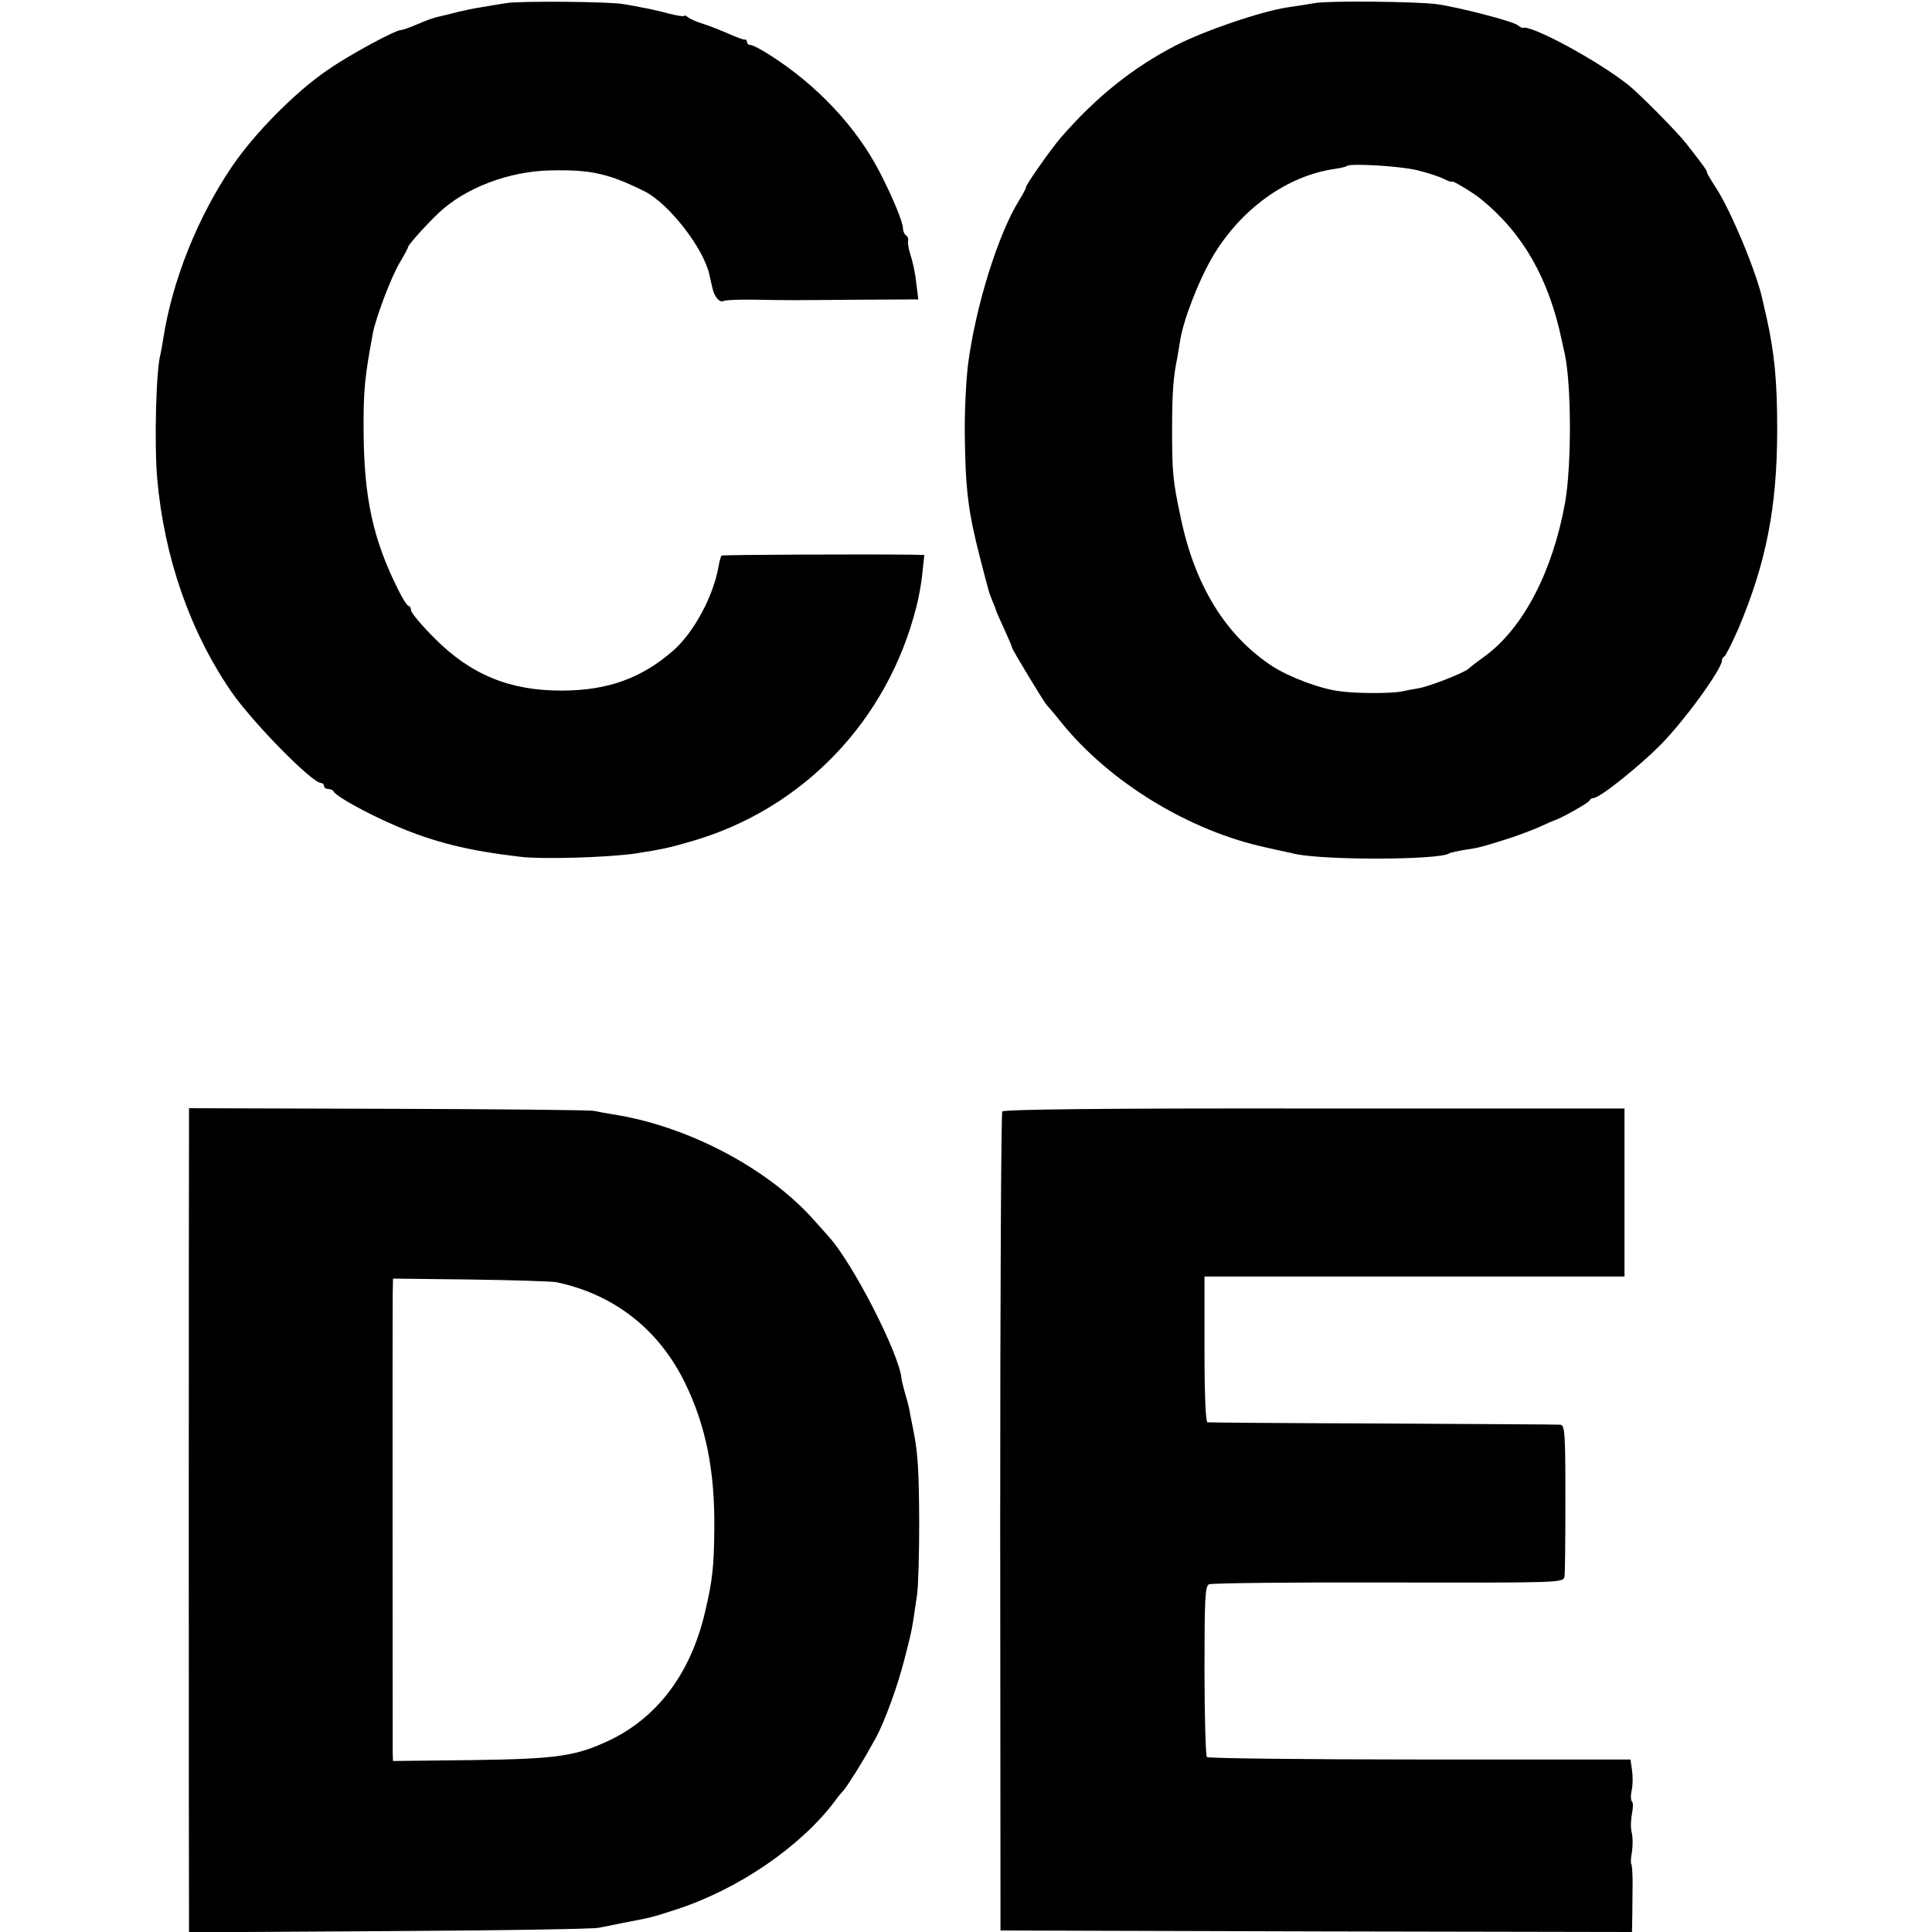
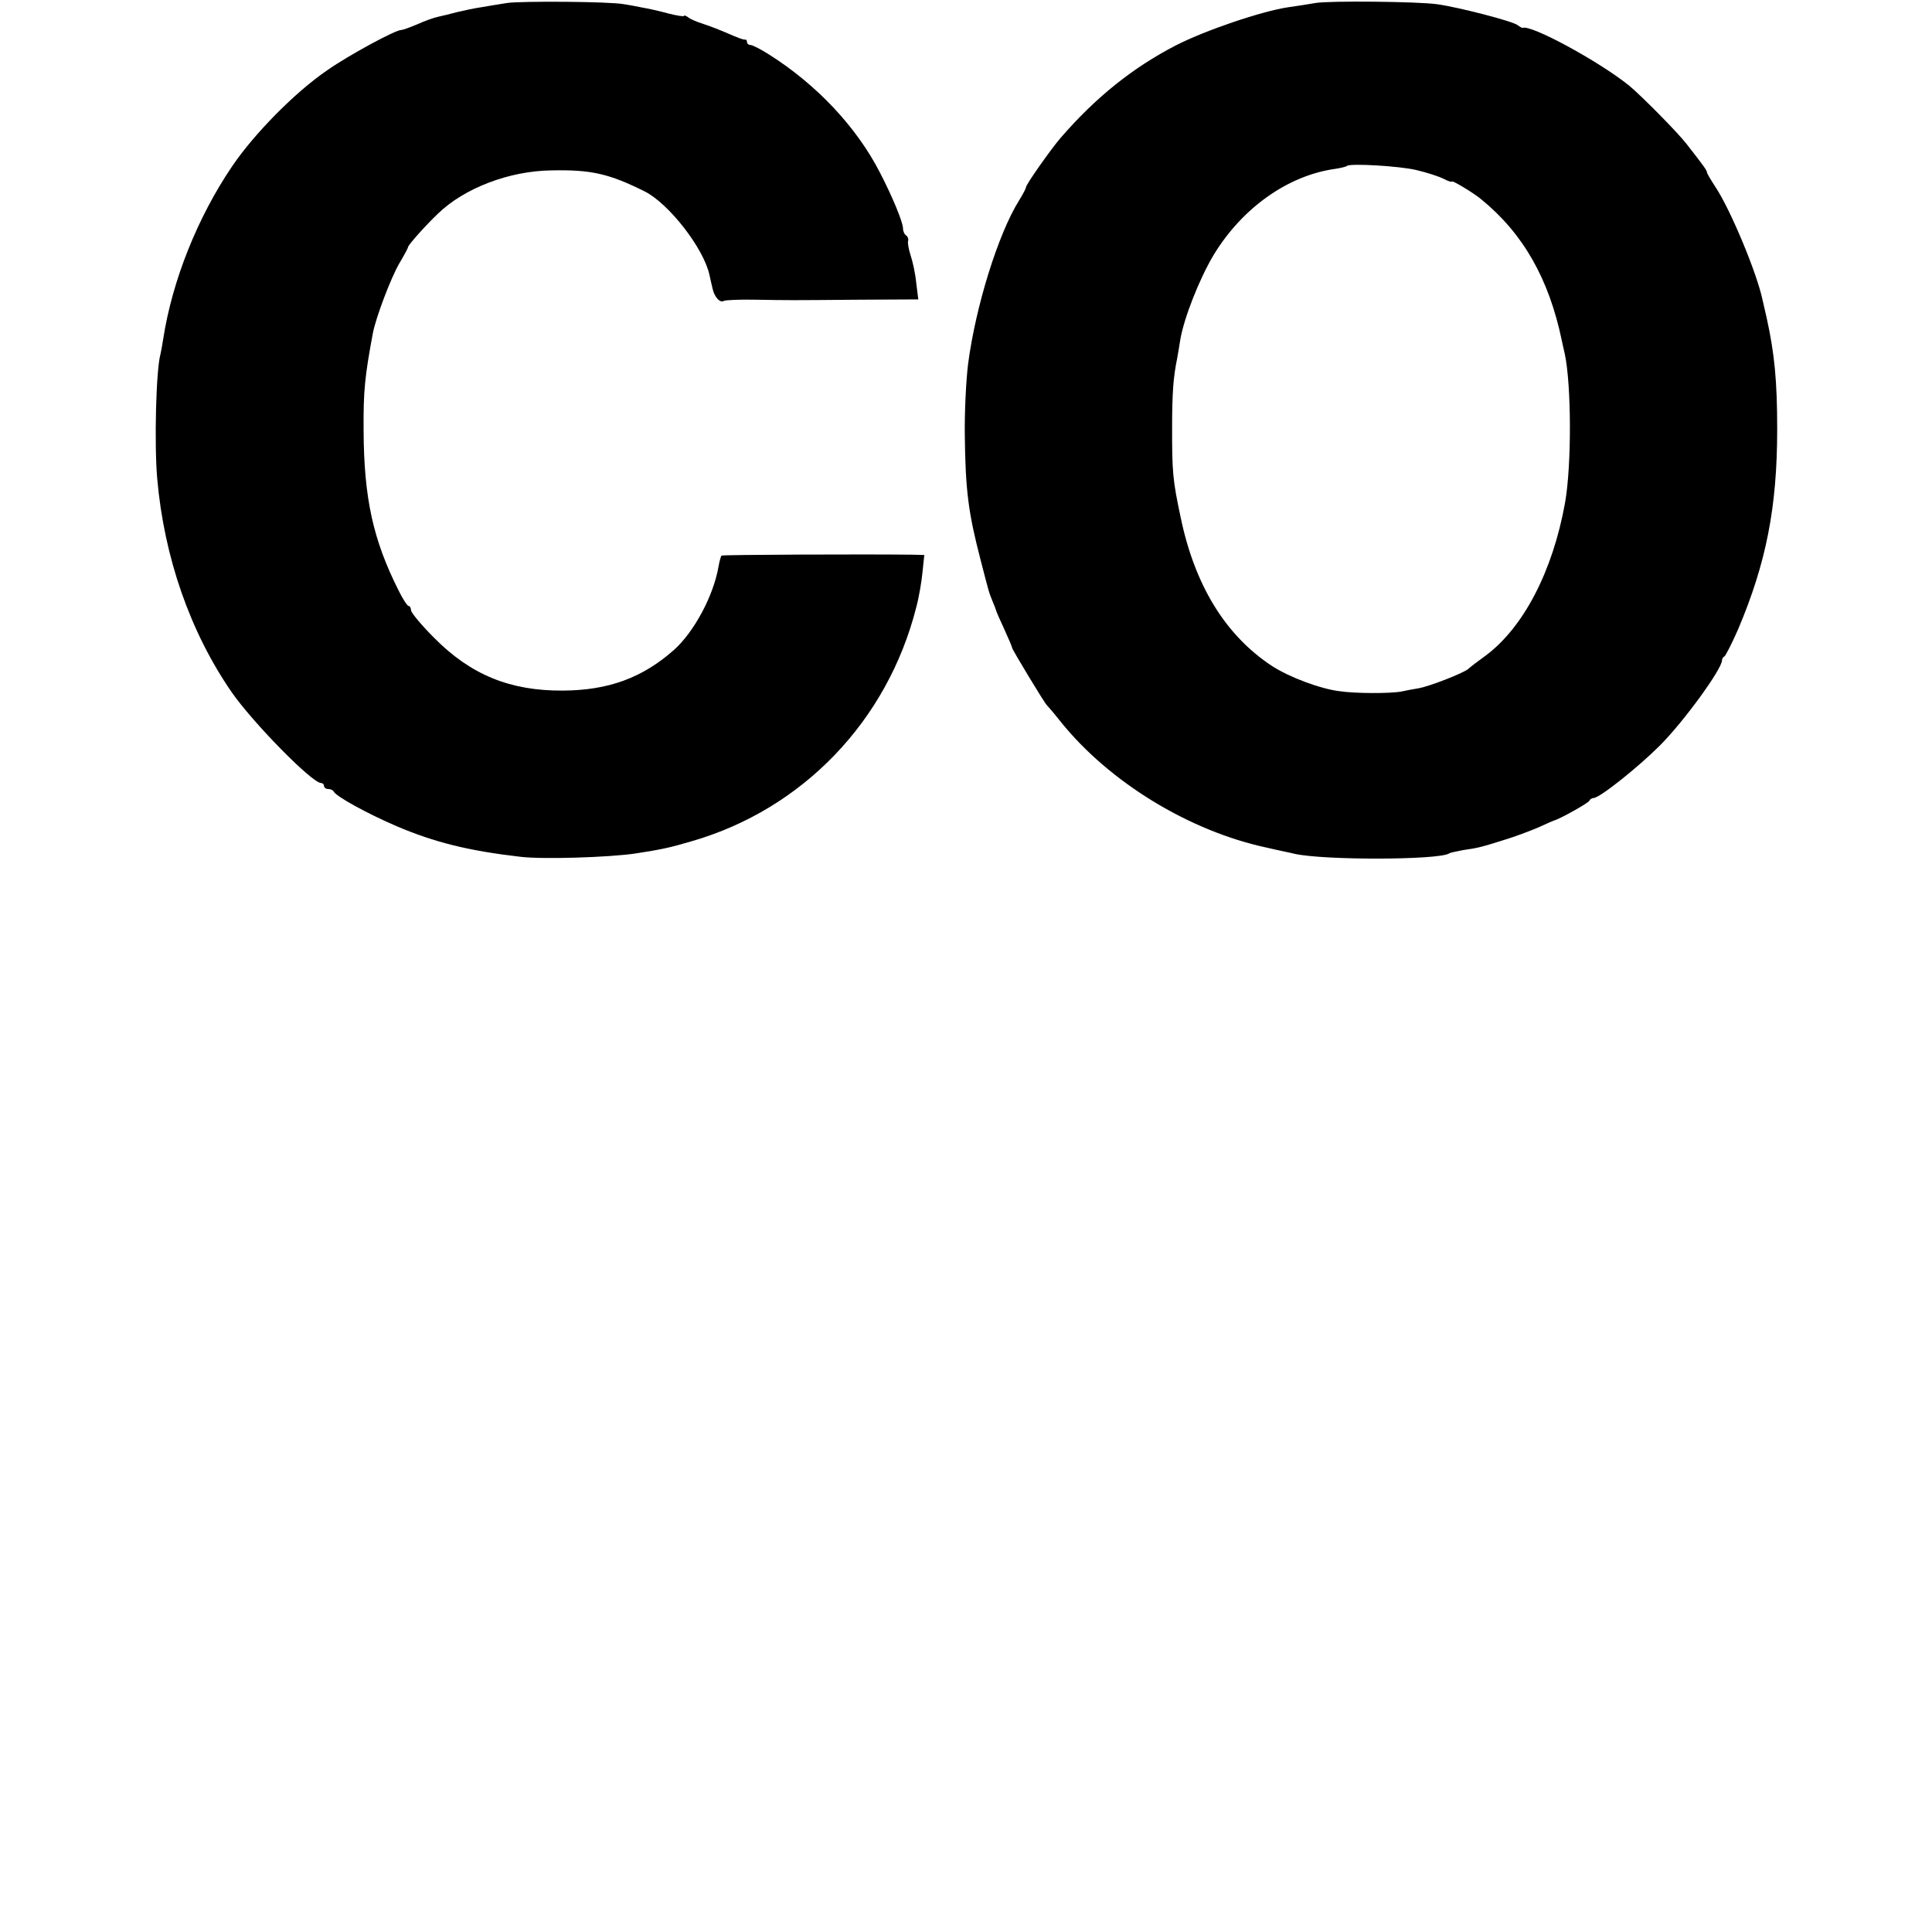
<svg xmlns="http://www.w3.org/2000/svg" version="1.0" width="644pt" height="644pt" viewBox="0 0 644 644" preserveAspectRatio="xMidYMid meet">
  <g transform="translate(0,644) scale(0.1,-0.1)" fill="#000000" stroke="none">
-     <path d="M1690 6430 c-25 -4 -63 -10 -85 -14 -22 -3 -58 -11 -80 -16 -22 -6 -51 -13 -65 -16 -14 -3 -45 -14 -69 -25 -24 -10 -48 -19 -54 -19 -19 0 -173 -83 -246 -134 -107 -73 -243 -211 -317 -320 -116 -171 -200 -382 -230 -576 -3 -19 -7 -42 -9 -50 -15 -53 -21 -300 -11 -415 23 -263 110 -512 248 -712 70 -101 268 -303 298 -303 5 0 10 -4 10 -10 0 -5 6 -10 14 -10 8 0 16 -4 18 -8 7 -16 108 -72 210 -116 127 -54 240 -82 413 -102 75 -9 294 -2 383 11 90 14 113 19 188 41 370 107 652 401 748 779 9 33 18 86 21 118 l6 57 -38 1 c-160 2 -635 0 -638 -3 -2 -2 -7 -19 -10 -37 -17 -98 -82 -218 -148 -277 -106 -94 -219 -135 -371 -136 -175 -1 -306 52 -428 175 -43 43 -78 85 -78 93 0 8 -4 14 -8 14 -4 0 -20 24 -34 53 -84 167 -115 306 -116 532 -1 132 4 180 31 325 10 52 60 184 88 232 16 27 29 51 29 54 0 7 59 73 100 112 88 85 237 142 377 144 134 3 193 -11 312 -70 81 -41 197 -190 216 -279 3 -13 7 -32 10 -44 6 -29 25 -50 38 -42 5 3 53 5 106 4 119 -2 106 -2 344 0 l198 1 -7 56 c-3 31 -12 72 -19 92 -6 19 -10 40 -8 47 2 6 -1 14 -6 18 -6 3 -11 14 -11 24 0 20 -35 105 -77 186 -78 152 -211 293 -369 393 -28 18 -56 32 -62 32 -7 0 -12 5 -12 10 0 6 -3 9 -7 8 -5 -1 -28 8 -53 19 -25 11 -63 26 -85 33 -22 7 -46 17 -52 23 -7 5 -13 7 -13 4 0 -3 -24 1 -52 8 -29 8 -69 17 -88 20 -19 4 -46 9 -60 11 -45 9 -344 11 -390 4z" />
+     <path d="M1690 6430 c-25 -4 -63 -10 -85 -14 -22 -3 -58 -11 -80 -16 -22 -6 -51 -13 -65 -16 -14 -3 -45 -14 -69 -25 -24 -10 -48 -19 -54 -19 -19 0 -173 -83 -246 -134 -107 -73 -243 -211 -317 -320 -116 -171 -200 -382 -230 -576 -3 -19 -7 -42 -9 -50 -15 -53 -21 -300 -11 -415 23 -263 110 -512 248 -712 70 -101 268 -303 298 -303 5 0 10 -4 10 -10 0 -5 6 -10 14 -10 8 0 16 -4 18 -8 7 -16 108 -72 210 -116 127 -54 240 -82 413 -102 75 -9 294 -2 383 11 90 14 113 19 188 41 370 107 652 401 748 779 9 33 18 86 21 118 l6 57 -38 1 c-160 2 -635 0 -638 -3 -2 -2 -7 -19 -10 -37 -17 -98 -82 -218 -148 -277 -106 -94 -219 -135 -371 -136 -175 -1 -306 52 -428 175 -43 43 -78 85 -78 93 0 8 -4 14 -8 14 -4 0 -20 24 -34 53 -84 167 -115 306 -116 532 -1 132 4 180 31 325 10 52 60 184 88 232 16 27 29 51 29 54 0 7 59 73 100 112 88 85 237 142 377 144 134 3 193 -11 312 -70 81 -41 197 -190 216 -279 3 -13 7 -32 10 -44 6 -29 25 -50 38 -42 5 3 53 5 106 4 119 -2 106 -2 344 0 l198 1 -7 56 c-3 31 -12 72 -19 92 -6 19 -10 40 -8 47 2 6 -1 14 -6 18 -6 3 -11 14 -11 24 0 20 -35 105 -77 186 -78 152 -211 293 -369 393 -28 18 -56 32 -62 32 -7 0 -12 5 -12 10 0 6 -3 9 -7 8 -5 -1 -28 8 -53 19 -25 11 -63 26 -85 33 -22 7 -46 17 -52 23 -7 5 -13 7 -13 4 0 -3 -24 1 -52 8 -29 8 -69 17 -88 20 -19 4 -46 9 -60 11 -45 9 -344 11 -390 4" />
    <path d="M4385 6430 c-22 -4 -62 -10 -90 -14 -89 -13 -277 -77 -375 -127 -145 -75 -267 -173 -385 -309 -34 -40 -115 -155 -115 -164 0 -4 -10 -23 -23 -44 -70 -112 -145 -354 -170 -545 -7 -56 -12 -163 -11 -237 2 -184 12 -259 51 -410 31 -120 28 -110 41 -143 7 -16 12 -30 12 -31 0 -2 12 -30 27 -62 15 -33 27 -61 27 -64 1 -7 108 -184 115 -190 3 -3 24 -27 46 -55 162 -202 430 -366 690 -421 38 -9 79 -17 90 -20 98 -22 479 -21 515 1 4 3 25 7 45 11 56 8 64 11 138 34 37 11 89 31 115 42 26 12 49 22 52 23 18 4 116 59 118 66 2 5 9 9 14 9 20 0 148 102 221 175 80 80 207 255 207 284 0 5 4 11 8 13 4 2 25 43 46 91 93 220 130 405 130 667 0 160 -9 252 -35 370 -6 25 -12 52 -14 61 -19 90 -107 301 -157 376 -15 23 -28 45 -28 48 0 7 -11 22 -68 95 -30 39 -154 164 -192 195 -102 82 -328 204 -354 192 -1 -1 -9 3 -17 9 -15 13 -197 60 -269 70 -66 9 -358 12 -405 4z m337 -557 c34 -8 74 -21 90 -29 15 -8 28 -12 28 -9 0 5 72 -38 97 -59 140 -114 226 -265 269 -471 2 -11 7 -31 10 -45 22 -104 23 -369 1 -495 -41 -229 -139 -418 -267 -512 -25 -18 -50 -37 -56 -43 -19 -15 -127 -57 -164 -64 -19 -3 -45 -8 -58 -11 -37 -7 -153 -7 -207 1 -65 8 -168 47 -225 84 -155 102 -258 269 -305 498 -26 122 -28 149 -28 292 0 122 4 173 17 236 2 12 7 39 10 60 12 73 64 205 112 285 95 156 247 264 404 286 19 3 37 7 40 10 10 9 173 0 232 -14z" />
-     <path d="M630 2656 c-1 -99 -1 -2518 0 -2604 l0 -53 668 4 c367 2 681 7 697 11 17 3 55 11 85 17 90 17 94 18 174 44 206 67 413 208 528 360 12 17 25 32 28 35 4 3 22 30 41 60 31 50 40 66 69 118 29 54 73 174 95 262 26 101 24 92 42 215 4 28 7 136 7 240 -1 172 -4 230 -19 305 -3 14 -8 39 -11 55 -2 17 -10 48 -17 70 -6 22 -12 45 -12 50 -8 83 -161 382 -241 471 -10 12 -33 37 -49 55 -154 175 -425 317 -675 355 -19 3 -46 8 -60 11 -14 3 -323 6 -687 7 l-663 2 0 -90z m1225 -490 c193 -41 342 -158 429 -337 69 -142 99 -292 97 -484 -1 -127 -6 -174 -31 -279 -47 -201 -155 -347 -314 -425 -116 -55 -175 -64 -463 -68 l-263 -3 -1 27 c0 40 -1 1456 0 1525 l1 56 258 -3 c141 -2 271 -6 287 -9z" />
-     <path d="M3341 2735 c-4 -5 -7 -622 -7 -1370 l1 -1360 1053 -3 1052 -2 1 55 c0 30 1 80 1 110 0 31 -2 58 -4 61 -3 2 -2 21 2 42 3 20 3 49 -1 64 -4 15 -3 43 1 63 4 19 4 37 0 40 -4 3 -5 20 -1 37 4 18 4 49 1 68 l-5 35 -702 0 c-386 0 -705 4 -710 8 -4 5 -8 135 -8 289 0 240 2 281 15 287 8 4 277 7 598 6 579 -1 583 -1 587 20 2 11 3 129 3 263 0 217 -2 242 -17 243 -9 1 -275 2 -591 4 -316 1 -579 3 -585 4 -6 0 -10 89 -10 243 l0 243 700 0 700 0 0 280 0 280 -1033 0 c-703 1 -1035 -3 -1041 -10z" />
  </g>
</svg>